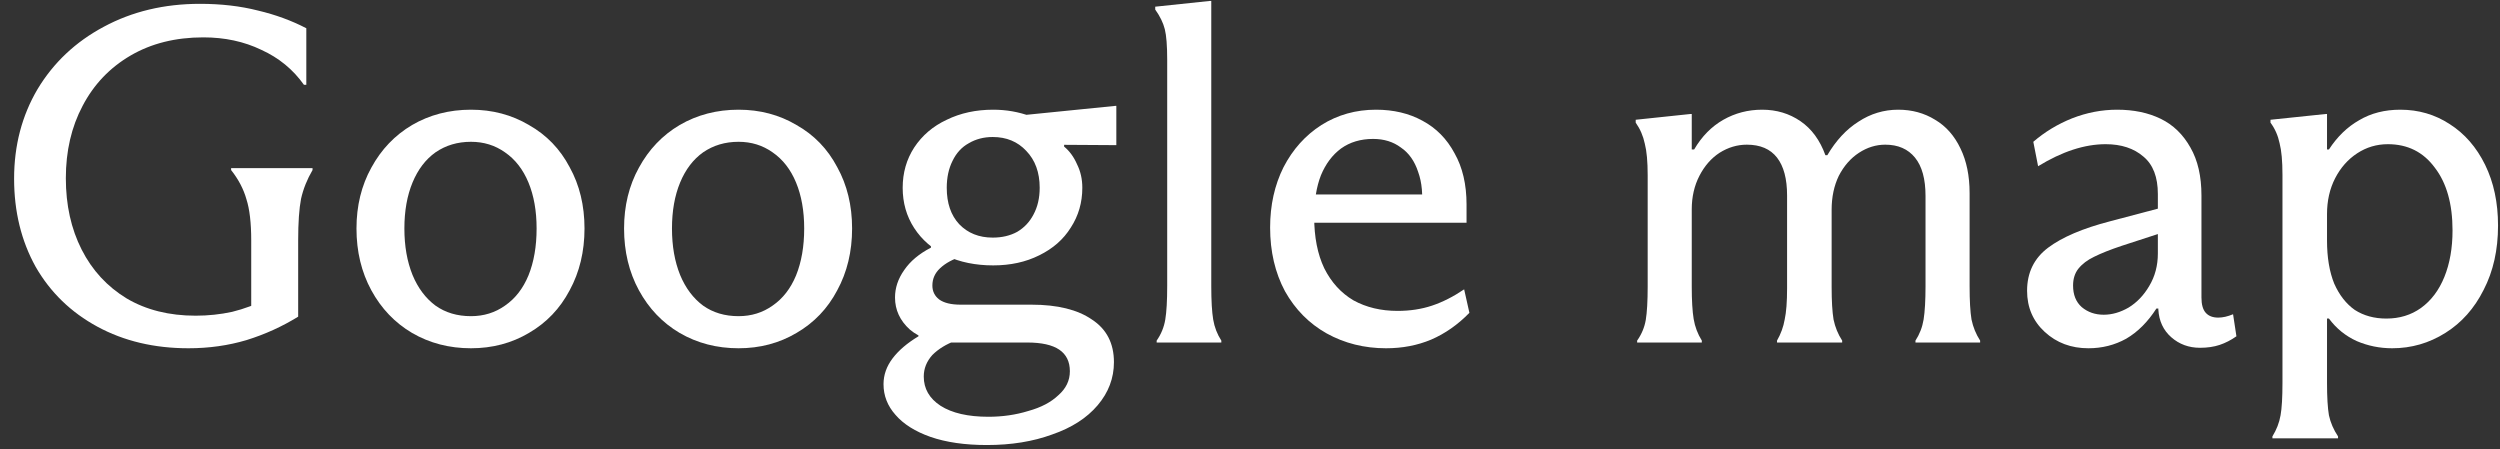
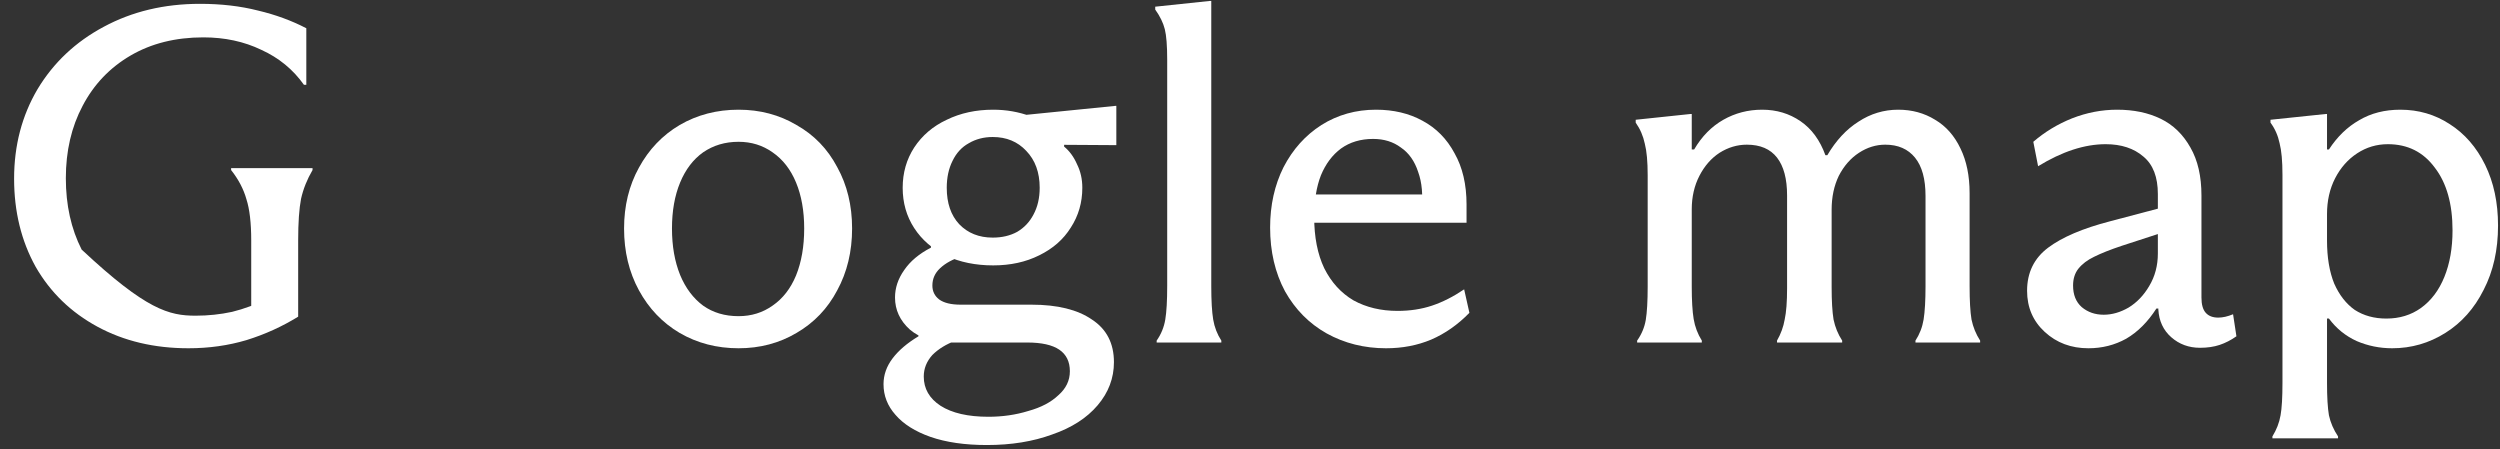
<svg xmlns="http://www.w3.org/2000/svg" width="167" height="30" viewBox="0 0 167 30" fill="none">
  <rect x="0" y="0" width="167" height="30" fill="#333333" stroke="none" />
  <path d="M152.469 11.68C152.469 10.763 152.405 10.059 152.277 9.568C152.17 9.056 151.968 8.597 151.669 8.192V8L155.349 7.616H155.445V9.984H155.573C156.128 9.131 156.8 8.48 157.589 8.032C158.378 7.563 159.296 7.328 160.341 7.328C161.557 7.328 162.656 7.648 163.637 8.288C164.64 8.928 165.429 9.835 166.005 11.008C166.581 12.181 166.869 13.536 166.869 15.072C166.869 16.694 166.549 18.123 165.909 19.36C165.29 20.598 164.437 21.558 163.349 22.24C162.261 22.923 161.077 23.264 159.797 23.264C158.965 23.264 158.176 23.104 157.429 22.784C156.682 22.443 156.064 21.942 155.573 21.28H155.445V25.568C155.445 26.528 155.488 27.253 155.573 27.744C155.68 28.235 155.882 28.704 156.181 29.152V29.28H151.797V29.152C152.074 28.704 152.256 28.235 152.341 27.744C152.426 27.275 152.469 26.549 152.469 25.568V11.68ZM159.413 21.28C160.288 21.28 161.056 21.046 161.717 20.576C162.4 20.085 162.922 19.392 163.285 18.496C163.648 17.6 163.829 16.566 163.829 15.392C163.829 13.621 163.434 12.224 162.645 11.2C161.877 10.155 160.832 9.632 159.509 9.632C158.762 9.632 158.08 9.835 157.461 10.24C156.842 10.646 156.352 11.2 155.989 11.904C155.626 12.608 155.445 13.408 155.445 14.304V16.064C155.445 17.195 155.605 18.155 155.925 18.944C156.266 19.712 156.725 20.299 157.301 20.704C157.898 21.088 158.602 21.28 159.413 21.28Z" fill="white" />
  <path d="M139.505 23.264C138.353 23.264 137.383 22.901 136.593 22.176C135.804 21.451 135.409 20.534 135.409 19.424C135.409 18.208 135.879 17.248 136.817 16.544C137.756 15.84 139.132 15.254 140.945 14.784L144.337 13.888L144.401 15.552L141.745 16.416C140.977 16.672 140.359 16.918 139.889 17.152C139.441 17.366 139.089 17.632 138.833 17.952C138.599 18.251 138.481 18.624 138.481 19.072C138.481 19.691 138.673 20.171 139.057 20.512C139.463 20.854 139.953 21.024 140.529 21.024C141.084 21.024 141.639 20.864 142.193 20.544C142.748 20.203 143.207 19.723 143.569 19.104C143.953 18.464 144.145 17.739 144.145 16.928V12.96C144.145 11.829 143.825 10.998 143.185 10.464C142.545 9.909 141.703 9.632 140.657 9.632C139.249 9.632 137.745 10.123 136.145 11.104L135.825 9.472C136.593 8.811 137.457 8.288 138.417 7.904C139.399 7.52 140.401 7.328 141.425 7.328C142.535 7.328 143.505 7.531 144.337 7.936C145.169 8.341 145.831 8.981 146.321 9.856C146.812 10.71 147.057 11.776 147.057 13.056V19.872C147.057 20.341 147.153 20.683 147.345 20.896C147.537 21.11 147.815 21.216 148.177 21.216C148.476 21.216 148.807 21.142 149.169 20.992L149.393 22.464C149.031 22.72 148.657 22.912 148.273 23.04C147.889 23.168 147.452 23.232 146.961 23.232C146.215 23.232 145.575 22.997 145.041 22.528C144.508 22.059 144.22 21.44 144.177 20.672V20.608H144.049C143.473 21.504 142.801 22.176 142.033 22.624C141.265 23.051 140.423 23.264 139.505 23.264Z" fill="white" />
  <path d="M110.065 11.712C110.065 10.795 110.001 10.091 109.873 9.6C109.766 9.088 109.564 8.619 109.265 8.192V8L112.913 7.616H113.009V9.984H113.169C113.681 9.109 114.332 8.448 115.121 8C115.91 7.552 116.774 7.328 117.713 7.328C118.673 7.328 119.526 7.584 120.273 8.096C121.02 8.608 121.574 9.365 121.937 10.368H122.065C122.641 9.387 123.334 8.64 124.145 8.128C124.956 7.595 125.841 7.328 126.801 7.328C127.718 7.328 128.54 7.552 129.265 8C129.99 8.427 130.556 9.067 130.961 9.92C131.366 10.752 131.569 11.744 131.569 12.896V19.104C131.569 20.085 131.612 20.832 131.697 21.344C131.804 21.856 131.996 22.326 132.273 22.752V22.88H127.953V22.752C128.23 22.326 128.412 21.856 128.497 21.344C128.582 20.811 128.625 20.064 128.625 19.104V13.088C128.625 11.957 128.39 11.104 127.921 10.528C127.452 9.952 126.79 9.664 125.937 9.664C125.318 9.664 124.732 9.845 124.177 10.208C123.622 10.571 123.174 11.083 122.833 11.744C122.513 12.405 122.353 13.163 122.353 14.016V19.168C122.353 20.107 122.396 20.832 122.481 21.344C122.588 21.856 122.78 22.326 123.057 22.752V22.88H118.705V22.752C118.961 22.304 119.132 21.835 119.217 21.344C119.324 20.854 119.377 20.16 119.377 19.264C119.377 19.243 119.377 19.232 119.377 19.232C119.377 19.211 119.377 19.189 119.377 19.168V13.056C119.377 11.947 119.153 11.104 118.705 10.528C118.257 9.952 117.585 9.664 116.689 9.664C116.049 9.664 115.441 9.845 114.865 10.208C114.31 10.571 113.862 11.083 113.521 11.744C113.18 12.405 113.009 13.152 113.009 13.984V19.136C113.009 20.075 113.052 20.8 113.137 21.312C113.222 21.824 113.404 22.304 113.681 22.752V22.88H109.361V22.752C109.66 22.326 109.852 21.867 109.937 21.376C110.022 20.864 110.065 20.117 110.065 19.136V11.712Z" fill="white" />
  <path d="M92.588 23.264C91.138 23.264 89.815 22.933 88.621 22.272C87.447 21.611 86.519 20.672 85.837 19.456C85.175 18.219 84.844 16.8 84.844 15.2C84.844 13.707 85.143 12.363 85.74 11.168C86.359 9.973 87.202 9.035 88.269 8.352C89.356 7.669 90.573 7.328 91.916 7.328C93.09 7.328 94.124 7.573 95.02 8.064C95.938 8.555 96.653 9.28 97.165 10.24C97.698 11.179 97.965 12.32 97.965 13.664V14.88H87.148V12.992H96.525L94.957 14.016C95.063 13.035 94.989 12.192 94.733 11.488C94.498 10.763 94.114 10.219 93.581 9.856C93.069 9.472 92.45 9.28 91.725 9.28C90.892 9.28 90.178 9.493 89.581 9.92C89.004 10.347 88.556 10.944 88.237 11.712C87.938 12.48 87.788 13.408 87.788 14.496C87.788 15.84 88.013 16.982 88.46 17.92C88.93 18.859 89.581 19.573 90.412 20.064C91.266 20.534 92.247 20.768 93.356 20.768C94.189 20.768 94.957 20.651 95.66 20.416C96.365 20.181 97.079 19.819 97.805 19.328L98.156 20.896C97.388 21.686 96.535 22.283 95.597 22.688C94.679 23.072 93.677 23.264 92.588 23.264Z" fill="white" />
  <path d="M77.265 22.752C77.564 22.325 77.756 21.855 77.841 21.343C77.926 20.831 77.969 20.085 77.969 19.104V3.999C77.969 3.061 77.916 2.378 77.809 1.951C77.702 1.525 77.489 1.087 77.169 0.639V0.447L80.817 0.063H80.913V19.104C80.913 20.085 80.956 20.831 81.041 21.343C81.126 21.855 81.308 22.325 81.585 22.752V22.88H77.265V22.752Z" fill="white" />
  <path d="M65.931 29.728C64.459 29.728 63.2 29.547 62.155 29.184C61.131 28.822 60.352 28.331 59.819 27.712C59.286 27.115 59.019 26.432 59.019 25.664C59.019 25.046 59.222 24.47 59.627 23.936C60.032 23.403 60.608 22.912 61.355 22.464V21.632L63.851 22.752C63.211 22.987 62.688 23.307 62.283 23.712C61.899 24.139 61.707 24.619 61.707 25.152C61.707 25.963 62.08 26.614 62.827 27.104C63.595 27.595 64.662 27.84 66.027 27.84C66.966 27.84 67.851 27.712 68.683 27.456C69.536 27.222 70.208 26.87 70.699 26.4C71.211 25.952 71.467 25.419 71.467 24.8C71.467 24.16 71.232 23.68 70.763 23.36C70.294 23.04 69.579 22.88 68.619 22.88H63.499C62.368 22.88 61.462 22.592 60.779 22.016C60.118 21.419 59.787 20.704 59.787 19.872C59.787 19.232 59.99 18.624 60.395 18.048C60.8 17.451 61.398 16.95 62.187 16.544V15.84L64.267 17.12C63.648 17.312 63.158 17.579 62.795 17.92C62.454 18.24 62.283 18.624 62.283 19.072C62.283 19.456 62.432 19.766 62.731 20C63.051 20.235 63.531 20.352 64.171 20.352H68.907C70.635 20.352 71.979 20.683 72.939 21.344C73.92 21.984 74.411 22.934 74.411 24.192C74.411 25.259 74.048 26.219 73.323 27.072C72.598 27.926 71.584 28.576 70.283 29.024C69.003 29.494 67.552 29.728 65.931 29.728ZM66.347 17.728C65.174 17.728 64.128 17.515 63.211 17.088C62.294 16.64 61.579 16.022 61.067 15.232C60.555 14.443 60.299 13.547 60.299 12.544C60.299 11.542 60.555 10.646 61.067 9.856C61.6 9.046 62.326 8.427 63.243 8C64.16 7.552 65.195 7.328 66.347 7.328C68.075 7.328 69.654 7.904 71.083 9.056V9.792C71.446 10.091 71.734 10.486 71.947 10.976C72.182 11.446 72.299 11.968 72.299 12.544C72.299 13.526 72.043 14.411 71.531 15.2C71.04 15.99 70.336 16.608 69.419 17.056C68.523 17.504 67.499 17.728 66.347 17.728ZM66.315 15.872C66.934 15.872 67.478 15.744 67.947 15.488C68.416 15.211 68.779 14.827 69.035 14.336C69.312 13.824 69.451 13.227 69.451 12.544C69.451 11.52 69.152 10.699 68.555 10.08C67.979 9.462 67.232 9.152 66.315 9.152C65.718 9.152 65.184 9.291 64.715 9.568C64.246 9.824 63.883 10.219 63.627 10.752C63.371 11.264 63.243 11.862 63.243 12.544C63.243 13.568 63.52 14.379 64.075 14.976C64.651 15.574 65.398 15.872 66.315 15.872ZM69.547 9.664L68.139 7.712L74.507 7.072H74.571V9.696L69.547 9.664Z" fill="white" />
  <path d="M49.336 23.264C47.886 23.264 46.574 22.923 45.4 22.24C44.248 21.558 43.342 20.608 42.68 19.392C42.019 18.176 41.688 16.8 41.688 15.264C41.688 13.749 42.019 12.395 42.68 11.2C43.342 9.984 44.248 9.035 45.4 8.352C46.574 7.669 47.886 7.328 49.336 7.328C50.766 7.328 52.056 7.669 53.208 8.352C54.382 9.013 55.288 9.952 55.928 11.168C56.59 12.363 56.92 13.728 56.92 15.264C56.92 16.8 56.59 18.176 55.928 19.392C55.288 20.608 54.382 21.558 53.208 22.24C52.056 22.923 50.766 23.264 49.336 23.264ZM49.336 21.12C50.19 21.12 50.947 20.886 51.608 20.416C52.291 19.947 52.814 19.275 53.176 18.4C53.539 17.504 53.72 16.459 53.72 15.264C53.72 14.091 53.539 13.067 53.176 12.192C52.814 11.318 52.291 10.646 51.608 10.176C50.947 9.707 50.19 9.472 49.336 9.472C48.44 9.472 47.651 9.707 46.968 10.176C46.307 10.646 45.795 11.318 45.432 12.192C45.07 13.067 44.888 14.091 44.888 15.264C44.888 16.438 45.07 17.472 45.432 18.368C45.795 19.243 46.307 19.925 46.968 20.416C47.63 20.886 48.419 21.12 49.336 21.12Z" fill="white" />
-   <path d="M31.461 23.264C30.011 23.264 28.699 22.923 27.525 22.24C26.373 21.558 25.467 20.608 24.805 19.392C24.144 18.176 23.813 16.8 23.813 15.264C23.813 13.749 24.144 12.395 24.805 11.2C25.467 9.984 26.373 9.035 27.525 8.352C28.699 7.669 30.011 7.328 31.461 7.328C32.891 7.328 34.181 7.669 35.333 8.352C36.507 9.013 37.413 9.952 38.053 11.168C38.715 12.363 39.045 13.728 39.045 15.264C39.045 16.8 38.715 18.176 38.053 19.392C37.413 20.608 36.507 21.558 35.333 22.24C34.181 22.923 32.891 23.264 31.461 23.264ZM31.461 21.12C32.315 21.12 33.072 20.886 33.733 20.416C34.416 19.947 34.939 19.275 35.301 18.4C35.664 17.504 35.845 16.459 35.845 15.264C35.845 14.091 35.664 13.067 35.301 12.192C34.939 11.318 34.416 10.646 33.733 10.176C33.072 9.707 32.315 9.472 31.461 9.472C30.565 9.472 29.776 9.707 29.093 10.176C28.432 10.646 27.92 11.318 27.557 12.192C27.195 13.067 27.013 14.091 27.013 15.264C27.013 16.438 27.195 17.472 27.557 18.368C27.92 19.243 28.432 19.925 29.093 20.416C29.755 20.886 30.544 21.12 31.461 21.12Z" fill="white" />
-   <path d="M12.59 23.264C10.307 23.264 8.281 22.784 6.51 21.824C4.739 20.864 3.363 19.53 2.382 17.824C1.422 16.096 0.942 14.133 0.942 11.936C0.942 9.717 1.465 7.723 2.51 5.952C3.577 4.181 5.049 2.795 6.926 1.792C8.825 0.768 10.969 0.256 13.358 0.256C14.766 0.256 16.057 0.405 17.23 0.704C18.403 0.981 19.481 1.376 20.462 1.888V5.664H20.302C19.577 4.64 18.627 3.861 17.454 3.328C16.302 2.773 15.011 2.496 13.582 2.496C11.726 2.496 10.105 2.901 8.718 3.712C7.331 4.523 6.265 5.643 5.518 7.072C4.771 8.48 4.398 10.091 4.398 11.904C4.398 13.696 4.75 15.285 5.454 16.672C6.158 18.058 7.161 19.146 8.462 19.936C9.763 20.704 11.299 21.088 13.07 21.088C13.902 21.088 14.713 21.003 15.502 20.832C16.291 20.64 17.123 20.331 17.998 19.904L16.782 21.76V16.064C16.782 14.89 16.675 13.973 16.462 13.312C16.27 12.629 15.929 11.979 15.438 11.36V11.232H20.878V11.36C20.515 11.979 20.259 12.618 20.11 13.28C19.982 13.941 19.918 14.869 19.918 16.064V21.152C18.851 21.813 17.699 22.336 16.462 22.72C15.246 23.082 13.955 23.264 12.59 23.264Z" fill="white" />
+   <path d="M12.59 23.264C10.307 23.264 8.281 22.784 6.51 21.824C4.739 20.864 3.363 19.53 2.382 17.824C1.422 16.096 0.942 14.133 0.942 11.936C0.942 9.717 1.465 7.723 2.51 5.952C3.577 4.181 5.049 2.795 6.926 1.792C8.825 0.768 10.969 0.256 13.358 0.256C14.766 0.256 16.057 0.405 17.23 0.704C18.403 0.981 19.481 1.376 20.462 1.888V5.664H20.302C19.577 4.64 18.627 3.861 17.454 3.328C16.302 2.773 15.011 2.496 13.582 2.496C11.726 2.496 10.105 2.901 8.718 3.712C7.331 4.523 6.265 5.643 5.518 7.072C4.771 8.48 4.398 10.091 4.398 11.904C4.398 13.696 4.75 15.285 5.454 16.672C9.763 20.704 11.299 21.088 13.07 21.088C13.902 21.088 14.713 21.003 15.502 20.832C16.291 20.64 17.123 20.331 17.998 19.904L16.782 21.76V16.064C16.782 14.89 16.675 13.973 16.462 13.312C16.27 12.629 15.929 11.979 15.438 11.36V11.232H20.878V11.36C20.515 11.979 20.259 12.618 20.11 13.28C19.982 13.941 19.918 14.869 19.918 16.064V21.152C18.851 21.813 17.699 22.336 16.462 22.72C15.246 23.082 13.955 23.264 12.59 23.264Z" fill="white" />
</svg>